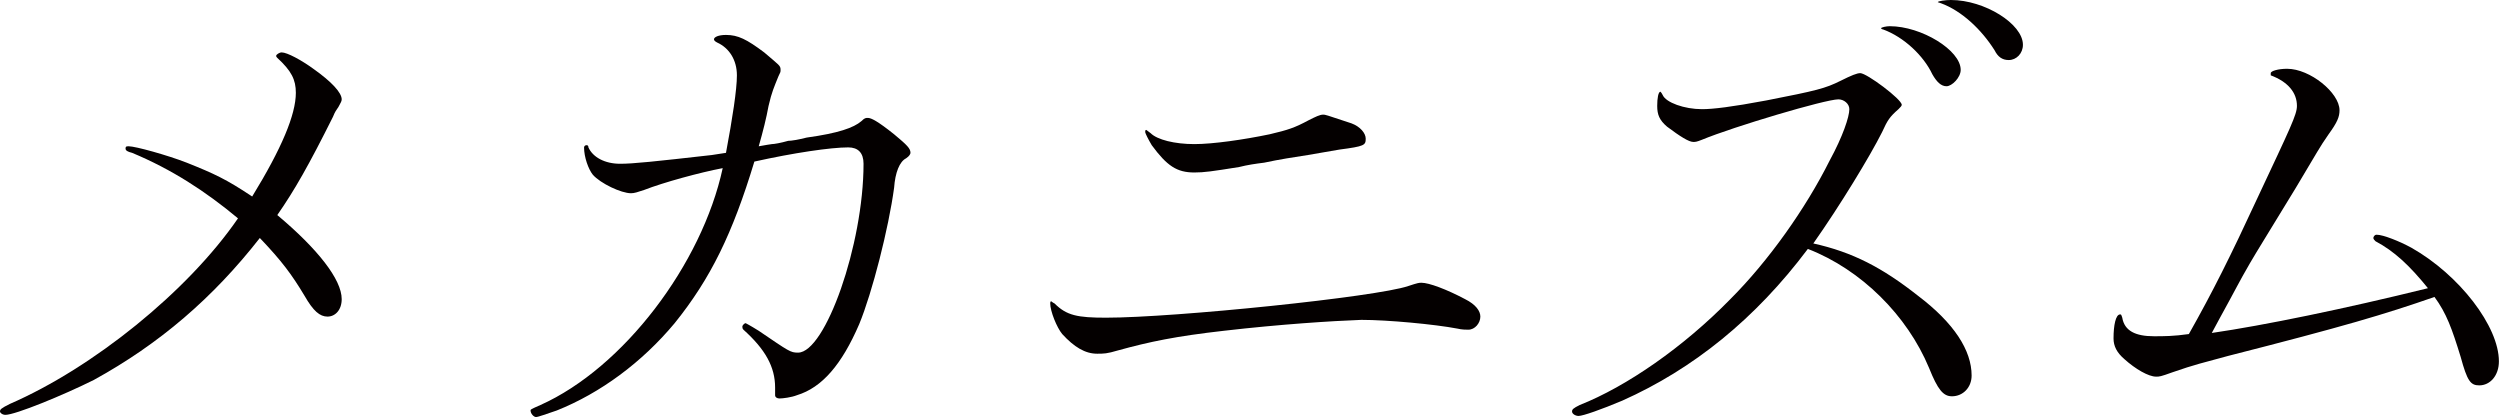
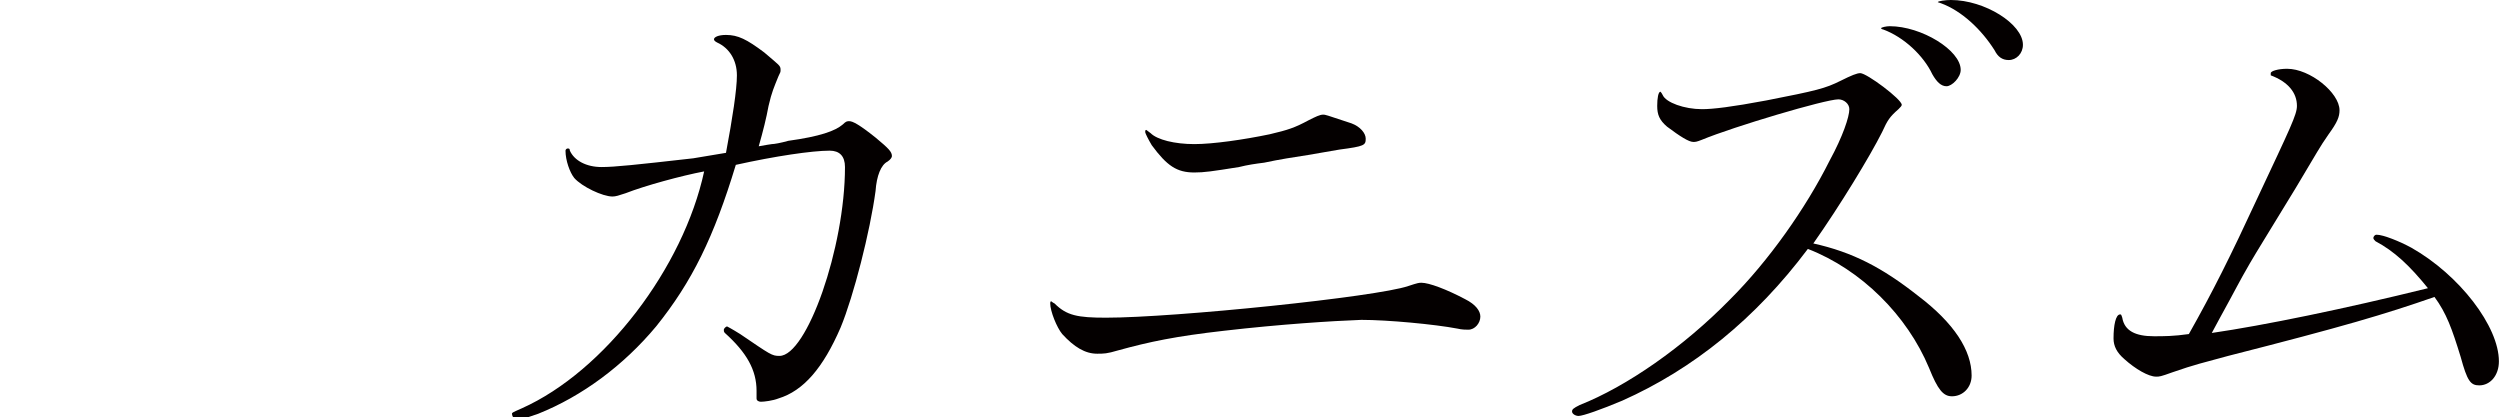
<svg xmlns="http://www.w3.org/2000/svg" version="1.1" id="レイヤー_1" x="0px" y="0px" width="229px" height="38.2px" viewBox="0 0 229 38.2" style="enable-background:new 0 0 229 38.2;" xml:space="preserve">
  <style type="text/css">
	.st0{fill:#040000;}
</style>
  <g>
-     <path class="st0" d="M31.3,27.4c0,1-0.6,1.6-1.3,1.6s-1.3-0.5-2.1-1.9c-1.2-2-2.1-3.2-4.1-5.3c-4.3,5.5-9.2,9.7-15.2,13   C5.8,36.2,1.4,38,0.5,38C0.2,38,0,37.8,0,37.7c0-0.2,0.1-0.3,0.9-0.7c7.6-3.3,16.3-10.3,20.9-17c-3-2.5-6.1-4.5-9.7-6   c-0.4-0.1-0.6-0.2-0.6-0.4s0.1-0.2,0.3-0.2c0.6,0,3.5,0.8,5.3,1.5c2.5,1,3.6,1.5,6,3.1c2.7-4.4,4-7.5,4-9.5c0-1.2-0.4-2-1.7-3.2   c-0.1-0.1-0.1-0.1-0.1-0.2c0-0.1,0.3-0.3,0.5-0.3c0.5,0,1.8,0.7,2.9,1.5c1.7,1.2,2.6,2.2,2.6,2.8c0,0.2-0.1,0.3-0.3,0.7   c-0.2,0.3-0.3,0.4-0.5,0.9c-2.2,4.4-3.5,6.7-5.1,9C29.1,22.8,31.3,25.6,31.3,27.4z" />
-     <path class="st0" d="M66.5,14c0.6-3.2,1-5.8,1-7.1c0-1.4-0.7-2.5-1.8-3c-0.2-0.1-0.3-0.2-0.3-0.3c0-0.2,0.4-0.4,1.1-0.4   c1.1,0,1.9,0.4,3.5,1.6C71.4,6,71.5,6,71.5,6.4c0,0.2,0,0.2-0.2,0.6c-0.4,1-0.6,1.4-0.9,2.7c-0.2,1.1-0.5,2.3-0.9,3.7   c0.6-0.1,1.1-0.2,1.2-0.2c0.2,0,0.8-0.1,1.5-0.3c0.3,0,0.9-0.1,1.7-0.3c2.9-0.4,4.3-0.9,5-1.5c0.3-0.3,0.4-0.3,0.6-0.3   c0.3,0,0.9,0.3,2.4,1.5c1.2,1,1.5,1.3,1.5,1.7c0,0.1-0.1,0.3-0.4,0.5c-0.6,0.3-1,1.3-1.1,2.7c-0.5,3.7-2,9.6-3.2,12.5   c-1.6,3.7-3.4,5.8-5.7,6.5c-0.5,0.2-1.3,0.3-1.6,0.3c-0.2,0-0.4-0.1-0.4-0.3v-0.1c0-0.2,0-0.2,0-0.6c0-1.9-0.9-3.5-2.9-5.3   c-0.1-0.1-0.1-0.2-0.1-0.3c0-0.1,0.2-0.3,0.3-0.3c0,0,0.4,0.2,1.2,0.7c2.8,1.9,2.9,2,3.6,2c2.5,0,6-9.9,6-17.3c0-1-0.5-1.5-1.4-1.5   c-1.6,0-5,0.5-8.6,1.3c-2,6.6-4,10.7-7.3,14.8c-3,3.6-6.8,6.4-10.8,8c-0.9,0.3-1.7,0.6-1.9,0.6c-0.2,0-0.5-0.3-0.5-0.6   c0-0.1,0-0.1,0.9-0.5c7.6-3.4,14.8-12.9,16.7-21.7c-2.1,0.4-5.4,1.3-7.2,2c-0.6,0.2-0.9,0.3-1.2,0.3c-0.9,0-2.8-0.9-3.5-1.7   c-0.4-0.5-0.8-1.6-0.8-2.5c0-0.1,0.1-0.2,0.2-0.2c0.1,0,0.2,0,0.2,0.2c0.4,0.9,1.5,1.5,2.9,1.5c1.2,0,3.1-0.2,8.4-0.8L66.5,14z" />
+     <path class="st0" d="M66.5,14c0.6-3.2,1-5.8,1-7.1c0-1.4-0.7-2.5-1.8-3c-0.2-0.1-0.3-0.2-0.3-0.3c0-0.2,0.4-0.4,1.1-0.4   c1.1,0,1.9,0.4,3.5,1.6C71.4,6,71.5,6,71.5,6.4c0,0.2,0,0.2-0.2,0.6c-0.4,1-0.6,1.4-0.9,2.7c-0.2,1.1-0.5,2.3-0.9,3.7   c0.6-0.1,1.1-0.2,1.2-0.2c0.2,0,0.8-0.1,1.5-0.3c2.9-0.4,4.3-0.9,5-1.5c0.3-0.3,0.4-0.3,0.6-0.3   c0.3,0,0.9,0.3,2.4,1.5c1.2,1,1.5,1.3,1.5,1.7c0,0.1-0.1,0.3-0.4,0.5c-0.6,0.3-1,1.3-1.1,2.7c-0.5,3.7-2,9.6-3.2,12.5   c-1.6,3.7-3.4,5.8-5.7,6.5c-0.5,0.2-1.3,0.3-1.6,0.3c-0.2,0-0.4-0.1-0.4-0.3v-0.1c0-0.2,0-0.2,0-0.6c0-1.9-0.9-3.5-2.9-5.3   c-0.1-0.1-0.1-0.2-0.1-0.3c0-0.1,0.2-0.3,0.3-0.3c0,0,0.4,0.2,1.2,0.7c2.8,1.9,2.9,2,3.6,2c2.5,0,6-9.9,6-17.3c0-1-0.5-1.5-1.4-1.5   c-1.6,0-5,0.5-8.6,1.3c-2,6.6-4,10.7-7.3,14.8c-3,3.6-6.8,6.4-10.8,8c-0.9,0.3-1.7,0.6-1.9,0.6c-0.2,0-0.5-0.3-0.5-0.6   c0-0.1,0-0.1,0.9-0.5c7.6-3.4,14.8-12.9,16.7-21.7c-2.1,0.4-5.4,1.3-7.2,2c-0.6,0.2-0.9,0.3-1.2,0.3c-0.9,0-2.8-0.9-3.5-1.7   c-0.4-0.5-0.8-1.6-0.8-2.5c0-0.1,0.1-0.2,0.2-0.2c0.1,0,0.2,0,0.2,0.2c0.4,0.9,1.5,1.5,2.9,1.5c1.2,0,3.1-0.2,8.4-0.8L66.5,14z" />
    <path class="st0" d="M112.1,30.3c-4.4,0.5-6.8,1-9.7,1.8c-1,0.3-1.3,0.3-1.9,0.3c-1.1,0-2.1-0.6-3.2-1.8c-0.5-0.6-1.1-2.1-1.1-2.8   c0-0.1,0-0.2,0.1-0.2c0,0,0.1,0.1,0.3,0.2c1.1,1.1,2.1,1.3,4.7,1.3c6.3,0,24.8-1.9,27.7-2.9c0.9-0.3,1-0.3,1.2-0.3   c0.7,0,2.3,0.6,4,1.5c1,0.5,1.4,1.1,1.4,1.6c0,0.6-0.5,1.2-1.1,1.2c-0.2,0-0.6,0-1-0.1c-2.1-0.4-6.4-0.8-8.8-0.8   C122,29.4,117.3,29.7,112.1,30.3z M119.8,14.2c-1.3,0.2-2.6,0.4-4,0.7c-0.8,0.1-1.5,0.2-2.3,0.4c-2.5,0.4-3.2,0.5-4.1,0.5   c-1.6,0-2.5-0.6-3.9-2.5c-0.3-0.5-0.6-1.1-0.6-1.2c0-0.1,0-0.2,0.1-0.2c0,0,0,0,0.4,0.3c0.6,0.6,2.2,1,4,1c1.7,0,4.5-0.4,6.9-0.9   c1.7-0.4,2.3-0.6,3.6-1.3c0.6-0.3,1-0.5,1.3-0.5c0.2,0,0.2,0,2.6,0.8c0.8,0.3,1.3,0.9,1.3,1.4c0,0.6-0.1,0.7-2.4,1L119.8,14.2z" />
    <path class="st0" d="M152.1,8.4c0,0,0.1,0.1,0.2,0.3c0.3,0.7,2,1.3,3.6,1.3c1,0,2.7-0.2,5.9-0.8c4.6-0.9,5.4-1.1,6.8-1.8   c1-0.5,1.5-0.7,1.8-0.7c0.6,0,3.8,2.4,3.8,2.9c0,0.1-0.1,0.2-0.3,0.4c-0.8,0.7-1,1-1.5,2.1c-1.1,2.2-3.9,6.8-6.3,10.2   c3.6,0.8,6.3,2.2,9.6,4.8c3.3,2.5,4.9,5,4.9,7.3c0,1.1-0.8,1.9-1.8,1.9c-0.8,0-1.3-0.6-2.1-2.6c-2-4.8-6.2-9-11.1-10.9   c-4.8,6.4-10.5,11-17,13.9c-1.9,0.8-3.6,1.4-4,1.4c-0.3,0-0.6-0.2-0.6-0.4s0.1-0.3,0.7-0.6c4.3-1.7,9.5-5.3,13.8-9.7   c3.5-3.5,6.9-8.3,9.1-12.7c1.2-2.2,1.8-4,1.8-4.7c0-0.5-0.5-0.9-1-0.9c-1.2,0-9.6,2.5-12.5,3.7c-0.5,0.2-0.6,0.2-0.8,0.2   c-0.4,0-1.2-0.5-2.4-1.4c-0.7-0.6-0.9-1.1-0.9-1.9C151.8,9,151.9,8.4,152.1,8.4L152.1,8.4z M173.1,2.4c2.9,0,6.5,2.2,6.5,4   c0,0.7-0.8,1.5-1.3,1.5c-0.5,0-0.9-0.4-1.3-1.1c-0.8-1.7-2.6-3.4-4.5-4.1c-0.1,0-0.2-0.1-0.2-0.1C172.3,2.5,172.8,2.4,173.1,2.4z    M177.5,0.2c0-0.1,0.7-0.2,1.2-0.2c3.1,0,6.6,2.2,6.6,4.1c0,0.8-0.6,1.4-1.3,1.4c-0.6,0-1-0.3-1.3-0.9c-1.2-1.9-3-3.6-4.9-4.3   L177.5,0.2L177.5,0.2L177.5,0.2z" />
    <path class="st0" d="M202.6,30.5c4.8-0.7,12.1-2.2,19.8-4.1c-1.7-2.1-3.1-3.4-4.8-4.3c-0.1-0.1-0.2-0.2-0.2-0.3   c0-0.1,0.1-0.3,0.3-0.3c0.6,0,2.1,0.6,3.2,1.2c4.4,2.5,8,7.2,8,10.4c0,1.3-0.8,2.2-1.8,2.2c-0.8,0-1.1-0.4-1.7-2.6   c-0.8-2.6-1.3-4-2.4-5.5c-4.6,1.6-8.3,2.7-18.9,5.4c-2.2,0.6-3.1,0.8-5.1,1.5c-1.1,0.4-1.2,0.4-1.5,0.4c-0.7,0-1.9-0.7-2.9-1.6   c-0.7-0.6-1-1.2-1-1.9c0-1.2,0.2-2.2,0.6-2.2c0.1,0,0.1,0,0.2,0.3c0.2,1.2,1.2,1.7,2.9,1.7c0.9,0,1.8,0,3.2-0.2   c2.2-3.9,3.8-7.1,6.3-12.5c3-6.4,3.6-7.6,3.6-8.4c0-1.2-0.8-2.2-2.4-2.8C208,6.8,208,6.8,208,6.7c0-0.2,0.7-0.4,1.5-0.4   c2.1,0,4.8,2.2,4.8,3.8c0,0.6-0.2,1.1-1,2.2c-0.9,1.3-0.9,1.4-3,4.9c-2.8,4.6-3.5,5.7-4.2,6.9c-1.1,1.9-1.2,2.2-2.8,5.1L202.6,30.5   z" />
  </g>
</svg>